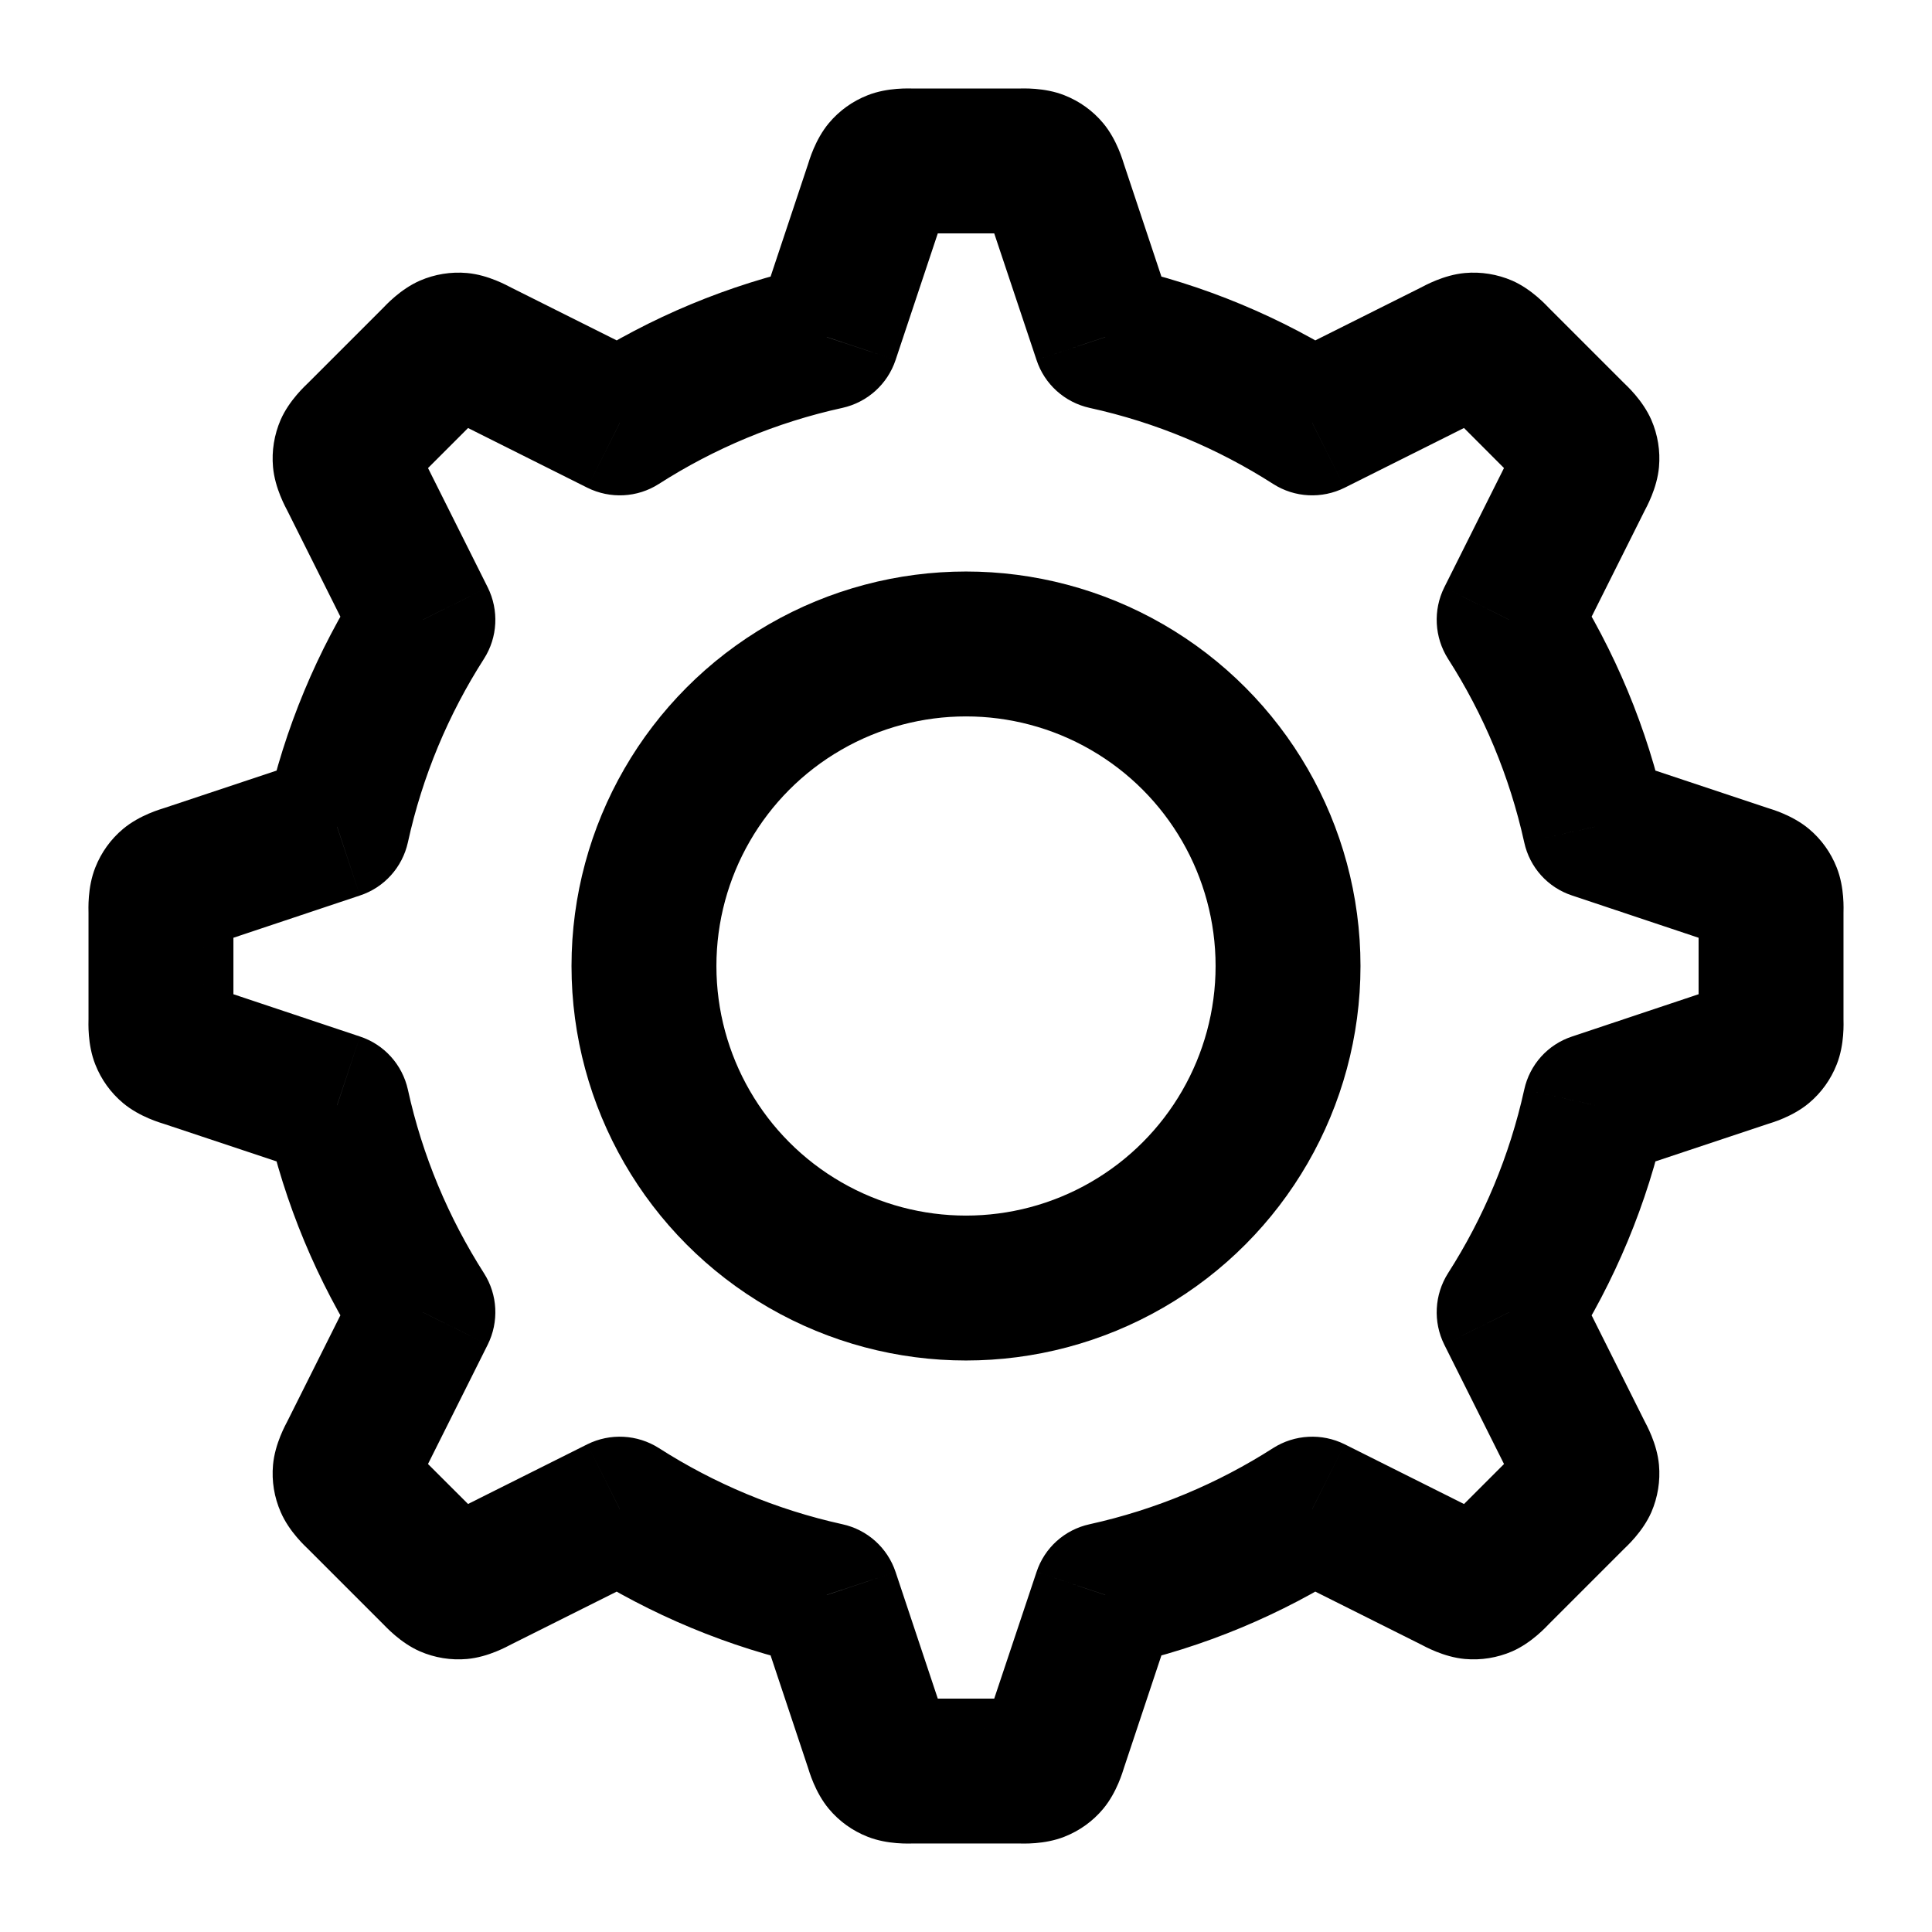
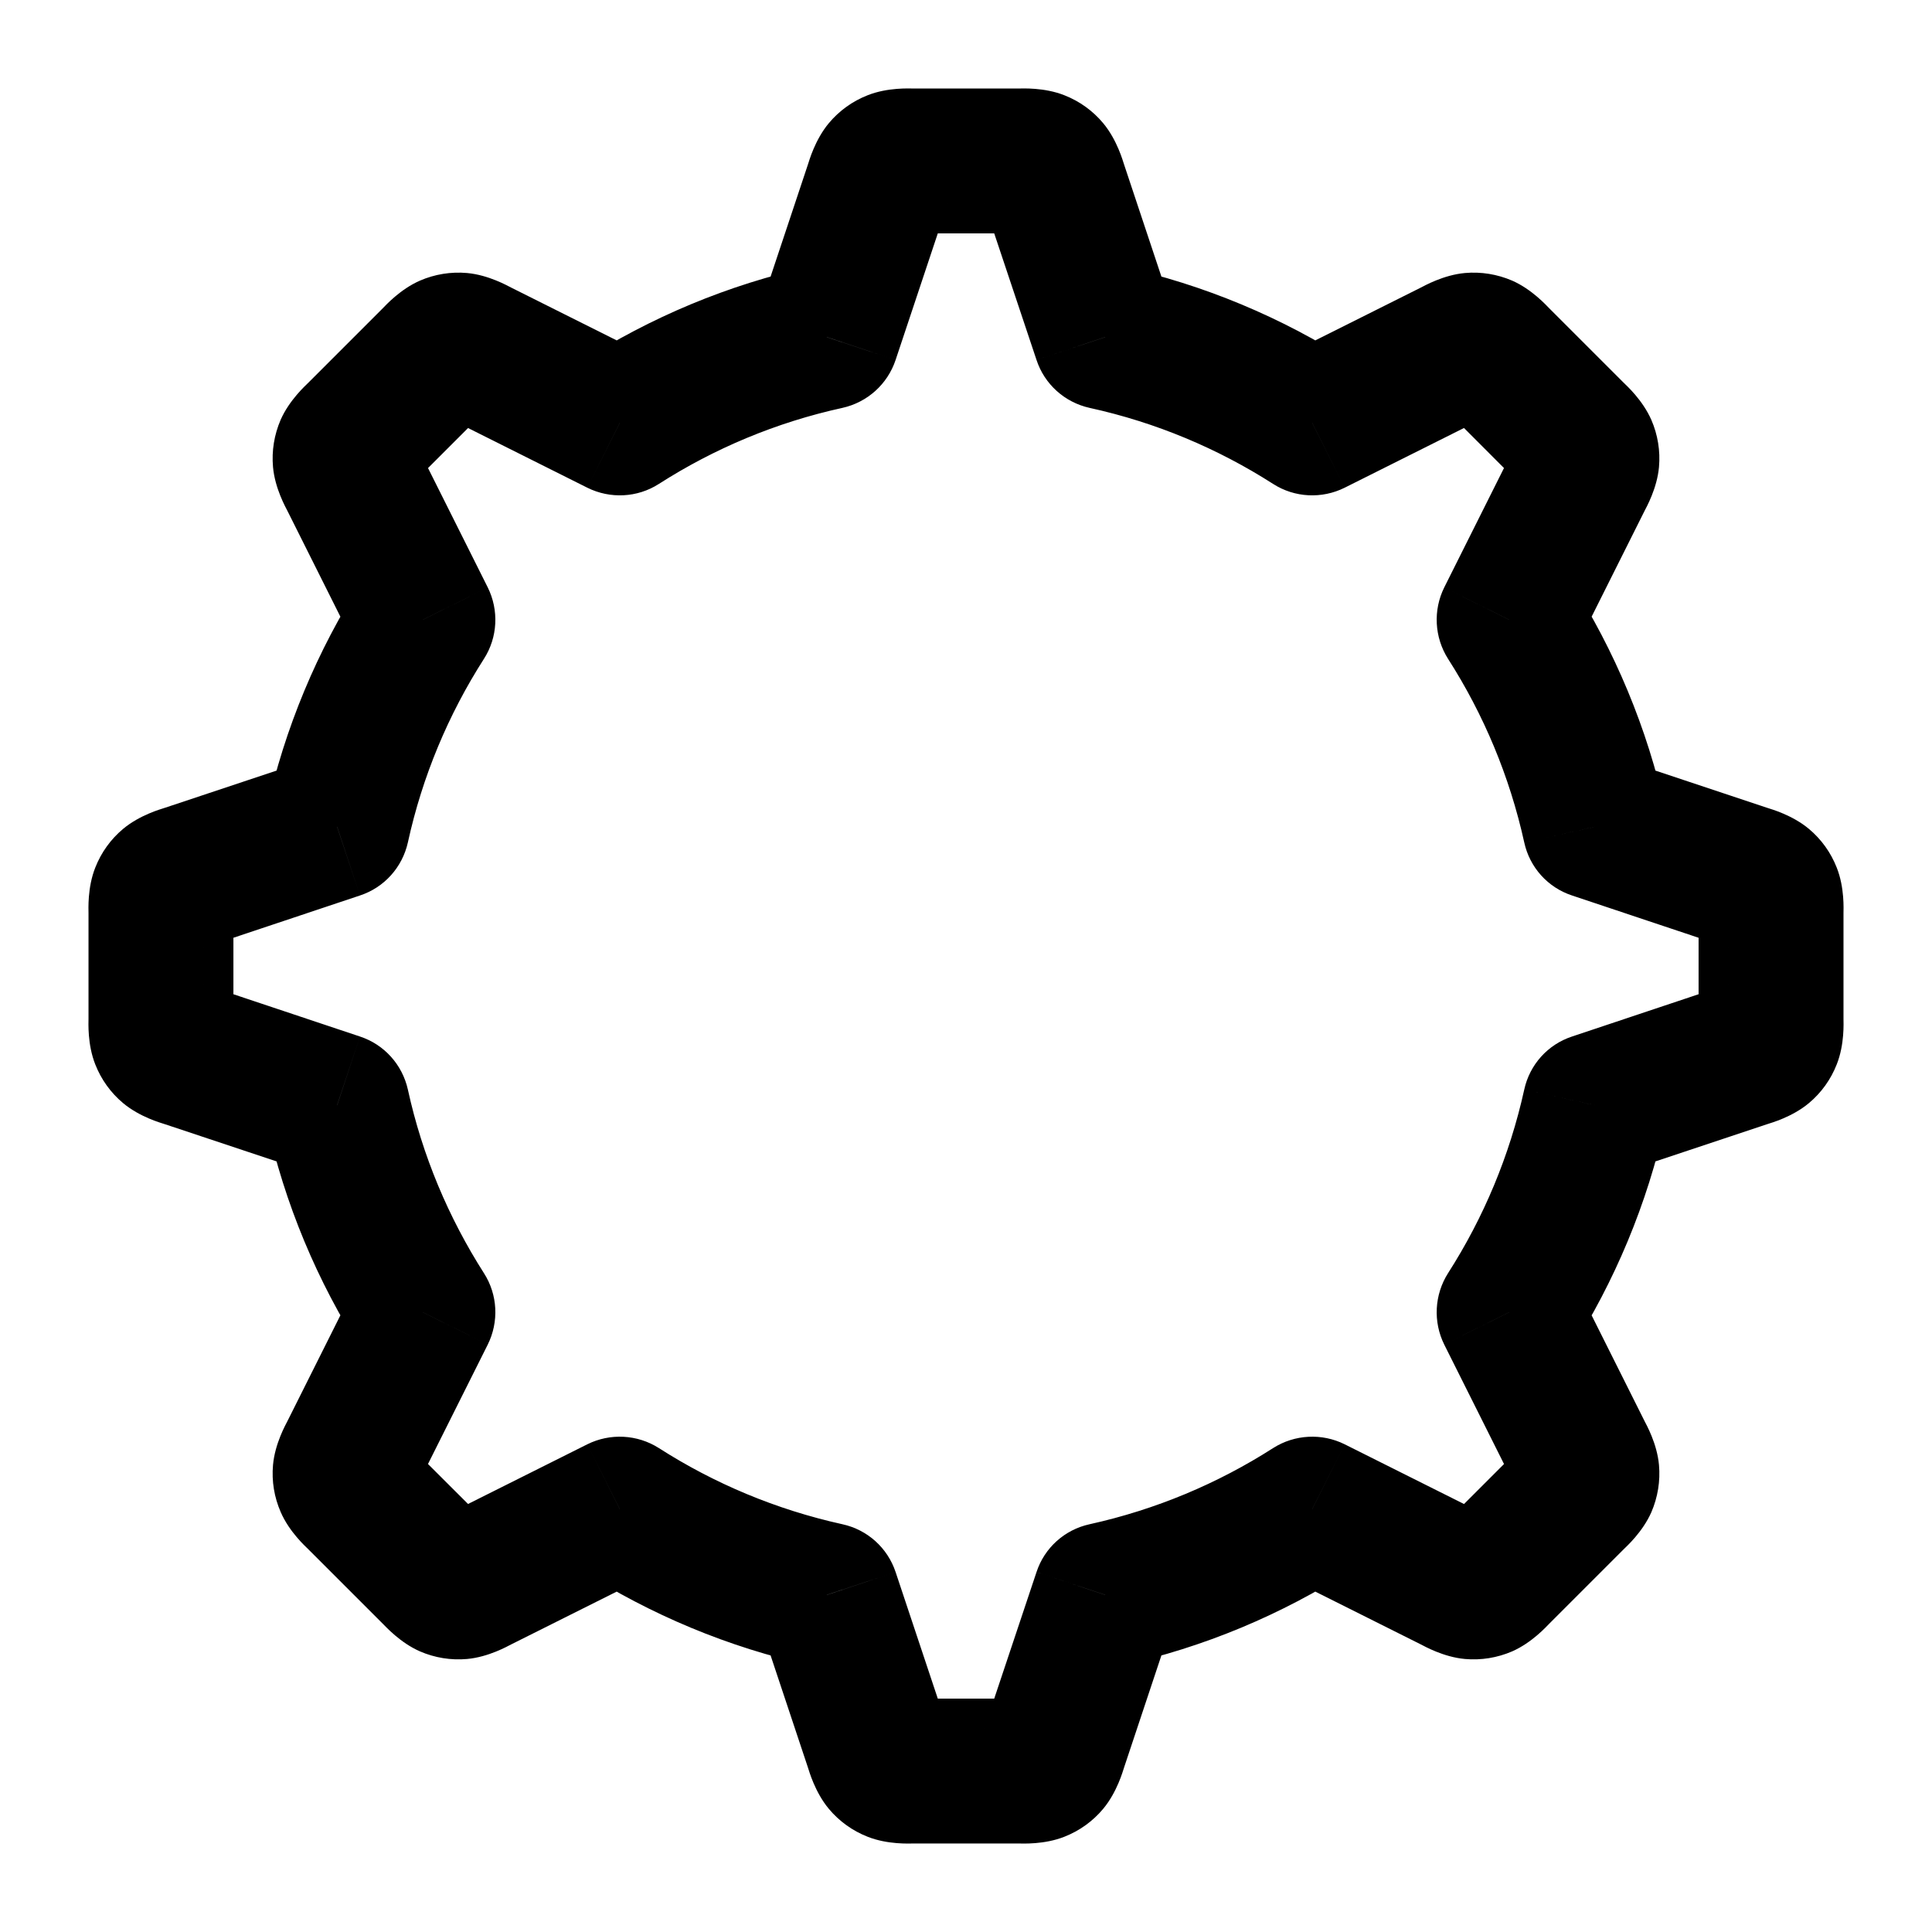
<svg xmlns="http://www.w3.org/2000/svg" width="16" height="16" viewBox="0 0 16 16" fill="none">
  <g id="Group 34328">
-     <path id="Union" d="M7.26 1.552L7.822 1.764C7.825 1.756 7.827 1.749 7.83 1.742L7.26 1.552ZM7.26 1.552L6.699 1.341C6.696 1.348 6.694 1.355 6.691 1.362L7.26 1.552ZM7.324 1.405L6.864 1.02L6.864 1.02L7.324 1.405ZM7.404 1.347L7.624 1.906L7.624 1.906L7.404 1.347ZM8.596 1.347L8.815 0.789L8.815 0.789L8.596 1.347ZM8.676 1.405L9.136 1.02V1.02L8.676 1.405ZM8.74 1.552L8.17 1.742L8.17 1.742L8.74 1.552ZM9.153 2.792L8.584 2.981C8.65 3.182 8.817 3.332 9.024 3.378L9.153 2.792ZM10.867 3.502L10.544 4.008C10.722 4.122 10.947 4.133 11.136 4.039L10.867 3.502ZM12.036 2.918L11.768 2.381L11.768 2.381L12.036 2.918ZM12.185 2.859L12.132 2.261V2.261L12.185 2.859ZM12.283 2.875L12.523 2.324L12.523 2.324L12.283 2.875ZM12.406 2.978L11.982 3.402C11.996 3.417 12.011 3.43 12.027 3.443L12.406 2.978ZM12.406 2.978L12.83 2.553C12.816 2.539 12.8 2.525 12.784 2.512L12.406 2.978ZM13.126 3.717L12.575 3.957L12.575 3.957L13.126 3.717ZM13.141 3.815L13.739 3.868L13.739 3.868L13.141 3.815ZM13.082 3.964L12.546 3.695V3.695L13.082 3.964ZM12.498 5.133L11.961 4.864C11.867 5.053 11.879 5.278 11.992 5.456L12.498 5.133ZM13.209 6.847L12.623 6.976C12.668 7.183 12.818 7.35 13.019 7.416L13.209 6.847ZM14.448 7.26L14.638 6.691L14.638 6.691L14.448 7.26ZM14.595 7.324L14.98 6.864L14.98 6.864L14.595 7.324ZM14.653 7.404L14.095 7.624L14.095 7.624L14.653 7.404ZM14.653 8.596L14.095 8.376L14.095 8.376L14.653 8.596ZM14.595 8.676L14.98 9.136L14.98 9.136L14.595 8.676ZM14.448 8.74L14.258 8.17L14.258 8.17L14.448 8.74ZM13.209 9.153L13.019 8.584C12.818 8.65 12.668 8.817 12.623 9.024L13.209 9.153ZM12.498 10.867L11.992 10.544C11.879 10.722 11.867 10.947 11.961 11.136L12.498 10.867ZM13.082 12.036L12.546 12.305L13.082 12.036ZM13.141 12.185L13.739 12.132V12.132L13.141 12.185ZM13.126 12.283L13.676 12.523L13.676 12.523L13.126 12.283ZM12.283 13.126L12.523 13.676H12.523L12.283 13.126ZM12.185 13.141L12.239 12.544L12.239 12.544L12.185 13.141ZM12.036 13.082L11.768 13.619V13.619L12.036 13.082ZM10.867 12.498L11.136 11.961C10.947 11.867 10.722 11.879 10.544 11.992L10.867 12.498ZM9.153 13.208L9.024 12.623C8.817 12.668 8.65 12.818 8.584 13.019L9.153 13.208ZM8.74 14.448L8.17 14.258L8.17 14.258L8.74 14.448ZM8.676 14.595L9.136 14.98L9.136 14.98L8.676 14.595ZM8.596 14.653L8.376 14.094L8.376 14.094L8.596 14.653ZM7.404 14.653L7.624 14.094L7.624 14.094L7.404 14.653ZM7.324 14.595L6.864 14.98L6.864 14.98L7.324 14.595ZM7.26 14.448L6.691 14.638V14.638L7.26 14.448ZM6.847 13.208L7.417 13.019C7.35 12.818 7.183 12.668 6.976 12.623L6.847 13.208ZM5.133 12.498L5.456 11.992C5.278 11.879 5.053 11.867 4.864 11.961L5.133 12.498ZM3.964 13.082L4.197 13.635C4.209 13.63 4.22 13.625 4.232 13.619L3.964 13.082ZM3.964 13.082L3.731 12.529C3.719 12.534 3.707 12.54 3.695 12.546L3.964 13.082ZM3.815 13.141L3.868 13.739H3.868L3.815 13.141ZM3.717 13.126L3.957 12.575L3.957 12.575L3.717 13.126ZM3.594 13.022L3.17 13.447H3.17L3.594 13.022ZM2.978 12.406L3.402 11.982L2.978 12.406ZM2.875 12.283L3.425 12.043L3.425 12.043L2.875 12.283ZM2.859 12.185L3.456 12.239L3.456 12.239L2.859 12.185ZM2.918 12.036L3.454 12.305L3.454 12.305L2.918 12.036ZM3.502 10.867L4.039 11.136C4.133 10.947 4.122 10.722 4.008 10.544L3.502 10.867ZM2.792 9.153L3.378 9.024C3.332 8.817 3.182 8.65 2.981 8.584L2.792 9.153ZM1.552 8.74L1.345 9.303C1.351 9.305 1.357 9.307 1.362 9.309L1.552 8.74ZM1.552 8.74L1.759 8.176C1.754 8.174 1.748 8.172 1.742 8.17L1.552 8.74ZM1.405 8.676L1.02 9.136L1.02 9.136L1.405 8.676ZM1.347 8.596L0.789 8.815L0.789 8.815L1.347 8.596ZM1.333 8.436H1.933H1.333ZM1.333 7.564H1.933H1.333ZM1.347 7.404L0.789 7.185L0.789 7.185L1.347 7.404ZM1.405 7.324L1.02 6.864L1.02 6.864L1.405 7.324ZM1.552 7.26L1.742 7.83C1.748 7.827 1.755 7.825 1.761 7.823L1.552 7.26ZM1.552 7.26L1.362 6.691C1.356 6.693 1.349 6.696 1.343 6.698L1.552 7.26ZM2.792 6.847L2.981 7.416C3.182 7.35 3.332 7.183 3.378 6.976L2.792 6.847ZM3.502 5.133L4.008 5.456C4.122 5.278 4.133 5.053 4.039 4.864L3.502 5.133ZM2.859 3.815L3.456 3.761V3.761L2.859 3.815ZM2.875 3.717L2.324 3.477L2.324 3.477L2.875 3.717ZM2.978 3.594L2.553 3.17L2.553 3.17L2.978 3.594ZM3.594 2.978L4.019 3.402V3.402L3.594 2.978ZM3.717 2.875L3.478 2.324L3.478 2.324L3.717 2.875ZM3.815 2.859L3.761 3.456L3.761 3.456L3.815 2.859ZM3.964 2.918L3.695 3.454L3.695 3.454L3.964 2.918ZM5.133 3.502L4.864 4.039C5.053 4.133 5.278 4.122 5.456 4.008L5.133 3.502ZM6.847 2.792L6.976 3.378C7.183 3.332 7.35 3.182 7.417 2.981L6.847 2.792ZM6.699 1.341L6.699 1.341L7.822 1.764L7.822 1.764L6.699 1.341ZM6.864 1.02C6.749 1.158 6.701 1.332 6.691 1.362L7.83 1.742C7.837 1.721 7.841 1.708 7.845 1.697C7.848 1.687 7.849 1.685 7.848 1.688C7.845 1.696 7.826 1.74 7.784 1.79L6.864 1.02ZM7.185 0.789C7.06 0.838 6.95 0.917 6.864 1.02L7.784 1.79C7.741 1.841 7.686 1.881 7.624 1.906L7.185 0.789ZM7.564 0.733C7.532 0.733 7.351 0.723 7.185 0.789L7.624 1.906C7.563 1.93 7.515 1.933 7.508 1.934C7.504 1.934 7.506 1.934 7.517 1.934C7.528 1.933 7.542 1.933 7.564 1.933V0.733ZM8.436 0.733H7.564V1.933H8.436V0.733ZM8.815 0.789C8.649 0.723 8.468 0.733 8.436 0.733V1.933C8.458 1.933 8.472 1.933 8.483 1.934C8.494 1.934 8.496 1.934 8.492 1.934C8.485 1.933 8.437 1.93 8.376 1.906L8.815 0.789ZM9.136 1.02C9.05 0.917 8.94 0.838 8.815 0.789L8.376 1.906C8.314 1.881 8.259 1.841 8.216 1.79L9.136 1.02ZM9.309 1.362C9.299 1.332 9.251 1.158 9.136 1.02L8.216 1.79C8.174 1.74 8.155 1.696 8.152 1.688C8.151 1.685 8.152 1.687 8.155 1.697C8.159 1.708 8.164 1.721 8.17 1.742L9.309 1.362ZM9.722 2.602L9.309 1.362L8.17 1.742L8.584 2.981L9.722 2.602ZM11.19 2.997C10.615 2.629 9.971 2.357 9.282 2.206L9.024 3.378C9.572 3.498 10.085 3.714 10.544 4.008L11.19 2.997ZM11.768 2.381L10.599 2.966L11.136 4.039L12.305 3.454L11.768 2.381ZM12.132 2.261C11.954 2.277 11.796 2.367 11.768 2.381L12.305 3.454C12.324 3.445 12.337 3.438 12.347 3.434C12.357 3.429 12.358 3.428 12.355 3.429C12.348 3.432 12.304 3.451 12.239 3.456L12.132 2.261ZM12.523 2.324C12.4 2.271 12.265 2.249 12.132 2.261L12.239 3.456C12.172 3.462 12.105 3.451 12.043 3.425L12.523 2.324ZM12.83 2.553C12.808 2.531 12.687 2.396 12.523 2.324L12.043 3.425C11.984 3.399 11.947 3.367 11.941 3.362C11.939 3.36 11.94 3.361 11.948 3.369C11.956 3.377 11.966 3.386 11.982 3.402L12.83 2.553ZM12.784 2.512L12.784 2.512L12.027 3.443L12.027 3.443L12.784 2.512ZM13.447 3.17L12.83 2.553L11.982 3.402L12.598 4.019L13.447 3.17ZM13.676 3.478C13.604 3.313 13.469 3.192 13.447 3.17L12.598 4.019C12.614 4.034 12.623 4.044 12.631 4.052C12.639 4.06 12.64 4.061 12.638 4.059C12.633 4.053 12.601 4.017 12.575 3.957L13.676 3.478ZM13.739 3.868C13.751 3.735 13.729 3.6 13.676 3.478L12.575 3.957C12.549 3.895 12.538 3.828 12.544 3.761L13.739 3.868ZM13.619 4.232C13.633 4.204 13.723 4.046 13.739 3.868L12.544 3.761C12.55 3.696 12.568 3.652 12.571 3.645C12.572 3.642 12.571 3.643 12.566 3.653C12.562 3.663 12.556 3.676 12.546 3.695L13.619 4.232ZM13.034 5.401L13.619 4.232L12.546 3.695L11.961 4.864L13.034 5.401ZM13.794 6.718C13.643 6.029 13.371 5.385 13.004 4.81L11.992 5.456C12.286 5.915 12.502 6.428 12.623 6.976L13.794 6.718ZM14.638 6.691L13.398 6.278L13.019 7.416L14.258 7.83L14.638 6.691ZM14.98 6.864C14.842 6.749 14.668 6.701 14.638 6.691L14.258 7.83C14.279 7.837 14.292 7.841 14.303 7.845C14.313 7.848 14.315 7.849 14.312 7.848C14.305 7.845 14.26 7.826 14.21 7.784L14.98 6.864ZM15.211 7.185C15.162 7.06 15.083 6.95 14.98 6.864L14.21 7.784C14.159 7.741 14.119 7.686 14.095 7.624L15.211 7.185ZM15.267 7.564C15.267 7.532 15.277 7.351 15.211 7.185L14.095 7.624C14.07 7.563 14.067 7.515 14.066 7.508C14.066 7.504 14.066 7.506 14.066 7.517C14.067 7.528 14.067 7.542 14.067 7.564H15.267ZM15.267 8.436V7.564H14.067V8.436H15.267ZM15.211 8.815C15.277 8.649 15.267 8.468 15.267 8.436H14.067C14.067 8.458 14.067 8.472 14.066 8.483C14.066 8.494 14.066 8.496 14.066 8.492C14.067 8.485 14.07 8.437 14.095 8.376L15.211 8.815ZM14.98 9.136C15.083 9.05 15.162 8.94 15.211 8.815L14.095 8.376C14.119 8.314 14.159 8.259 14.21 8.216L14.98 9.136ZM14.638 9.309C14.668 9.299 14.842 9.251 14.98 9.136L14.21 8.216C14.26 8.174 14.304 8.155 14.312 8.152C14.315 8.151 14.313 8.152 14.303 8.155C14.292 8.159 14.279 8.163 14.258 8.17L14.638 9.309ZM13.398 9.722L14.638 9.309L14.258 8.17L13.019 8.584L13.398 9.722ZM13.004 11.19C13.371 10.615 13.643 9.971 13.794 9.282L12.623 9.024C12.502 9.572 12.286 10.085 11.992 10.544L13.004 11.19ZM13.619 11.768L13.034 10.599L11.961 11.136L12.546 12.305L13.619 11.768ZM13.739 12.132C13.723 11.954 13.633 11.796 13.619 11.768L12.546 12.305C12.556 12.324 12.562 12.337 12.567 12.347C12.571 12.357 12.572 12.358 12.571 12.355C12.568 12.348 12.55 12.304 12.544 12.239L13.739 12.132ZM13.676 12.523C13.729 12.4 13.751 12.265 13.739 12.132L12.544 12.239C12.538 12.172 12.549 12.105 12.575 12.043L13.676 12.523ZM13.447 12.83C13.469 12.808 13.604 12.687 13.676 12.523L12.575 12.043C12.602 11.983 12.633 11.947 12.638 11.941C12.64 11.939 12.639 11.94 12.631 11.948C12.623 11.956 12.614 11.966 12.598 11.982L13.447 12.83ZM12.83 13.447L13.447 12.83L12.598 11.982L11.982 12.598L12.83 13.447ZM12.523 13.676C12.687 13.604 12.808 13.469 12.83 13.447L11.982 12.598C11.966 12.614 11.956 12.623 11.948 12.631C11.94 12.639 11.939 12.64 11.941 12.638C11.947 12.633 11.984 12.601 12.043 12.575L12.523 13.676ZM12.132 13.739C12.266 13.751 12.4 13.729 12.523 13.676L12.043 12.575C12.105 12.549 12.172 12.538 12.239 12.544L12.132 13.739ZM11.768 13.619C11.796 13.633 11.954 13.723 12.132 13.739L12.239 12.544C12.304 12.55 12.348 12.568 12.355 12.571C12.358 12.572 12.357 12.571 12.347 12.566C12.337 12.562 12.324 12.556 12.305 12.546L11.768 13.619ZM10.599 13.034L11.768 13.619L12.305 12.546L11.136 11.961L10.599 13.034ZM9.282 13.794C9.971 13.643 10.615 13.371 11.19 13.003L10.544 11.992C10.085 12.286 9.572 12.502 9.024 12.623L9.282 13.794ZM9.309 14.638L9.722 13.398L8.584 13.019L8.17 14.258L9.309 14.638ZM9.136 14.98C9.251 14.842 9.299 14.668 9.309 14.638L8.17 14.258C8.164 14.279 8.159 14.292 8.155 14.303C8.152 14.313 8.151 14.315 8.152 14.312C8.155 14.304 8.174 14.26 8.216 14.21L9.136 14.98ZM8.815 15.211C8.94 15.162 9.05 15.083 9.136 14.98L8.216 14.21C8.259 14.159 8.314 14.119 8.376 14.094L8.815 15.211ZM8.436 15.267C8.468 15.267 8.649 15.277 8.815 15.211L8.376 14.094C8.437 14.07 8.485 14.067 8.492 14.066C8.496 14.066 8.494 14.066 8.483 14.066C8.472 14.067 8.458 14.067 8.436 14.067V15.267ZM7.564 15.267H8.436V14.067H7.564V15.267ZM7.185 15.211C7.351 15.277 7.532 15.267 7.564 15.267V14.067C7.542 14.067 7.528 14.067 7.517 14.066C7.506 14.066 7.504 14.066 7.508 14.066C7.515 14.067 7.563 14.07 7.624 14.094L7.185 15.211ZM6.864 14.98C6.95 15.083 7.06 15.162 7.185 15.211L7.624 14.094C7.686 14.119 7.741 14.159 7.784 14.21L6.864 14.98ZM6.691 14.638C6.701 14.668 6.749 14.842 6.864 14.98L7.784 14.21C7.826 14.26 7.845 14.304 7.848 14.312C7.849 14.315 7.848 14.313 7.845 14.303C7.841 14.292 7.837 14.279 7.83 14.258L6.691 14.638ZM6.278 13.398L6.691 14.638L7.83 14.258L7.417 13.019L6.278 13.398ZM4.81 13.004C5.386 13.371 6.029 13.643 6.718 13.794L6.976 12.623C6.428 12.502 5.915 12.286 5.456 11.992L4.81 13.004ZM4.232 13.619L5.401 13.034L4.864 11.961L3.695 12.546L4.232 13.619ZM4.197 13.635L4.197 13.635L3.731 12.529L3.731 12.529L4.197 13.635ZM3.868 13.739C4.046 13.723 4.204 13.633 4.232 13.619L3.695 12.546C3.676 12.556 3.663 12.562 3.653 12.567C3.643 12.571 3.642 12.572 3.645 12.571C3.652 12.568 3.696 12.55 3.761 12.544L3.868 13.739ZM3.478 13.676C3.6 13.729 3.735 13.751 3.868 13.739L3.761 12.544C3.828 12.538 3.895 12.549 3.957 12.575L3.478 13.676ZM3.17 13.447C3.193 13.469 3.313 13.604 3.478 13.676L3.957 12.575C4.017 12.601 4.053 12.633 4.059 12.638C4.061 12.64 4.06 12.639 4.052 12.631C4.044 12.623 4.034 12.614 4.019 12.598L3.17 13.447ZM2.553 12.83L3.17 13.447L4.019 12.598L3.402 11.982L2.553 12.83ZM2.325 12.523C2.396 12.687 2.531 12.808 2.553 12.83L3.402 11.982C3.387 11.966 3.377 11.956 3.369 11.948C3.361 11.94 3.36 11.939 3.362 11.941C3.367 11.947 3.399 11.984 3.425 12.043L2.325 12.523ZM2.261 12.132C2.249 12.266 2.271 12.4 2.325 12.523L3.425 12.043C3.451 12.105 3.462 12.172 3.456 12.239L2.261 12.132ZM2.381 11.768C2.367 11.796 2.277 11.954 2.261 12.132L3.456 12.239C3.451 12.304 3.432 12.348 3.429 12.355C3.428 12.358 3.429 12.357 3.434 12.347C3.438 12.337 3.445 12.324 3.454 12.305L2.381 11.768ZM2.966 10.599L2.381 11.768L3.454 12.305L4.039 11.136L2.966 10.599ZM2.206 9.282C2.357 9.971 2.629 10.615 2.997 11.19L4.008 10.544C3.715 10.085 3.498 9.572 3.378 9.024L2.206 9.282ZM1.362 9.309L2.602 9.722L2.981 8.584L1.742 8.17L1.362 9.309ZM1.345 9.303L1.345 9.303L1.759 8.177L1.759 8.176L1.345 9.303ZM1.02 9.136C1.158 9.251 1.332 9.299 1.362 9.309L1.742 8.17C1.721 8.163 1.708 8.159 1.697 8.155C1.687 8.152 1.685 8.151 1.688 8.152C1.696 8.155 1.74 8.174 1.79 8.216L1.02 9.136ZM0.789 8.815C0.838 8.94 0.917 9.05 1.02 9.136L1.79 8.216C1.841 8.259 1.881 8.314 1.906 8.376L0.789 8.815ZM0.733 8.436C0.733 8.468 0.723 8.649 0.789 8.815L1.906 8.376C1.93 8.437 1.933 8.485 1.934 8.492C1.934 8.496 1.934 8.494 1.934 8.483C1.933 8.472 1.933 8.458 1.933 8.436H0.733ZM0.733 7.564L0.733 8.436H1.933L1.933 7.564H0.733ZM0.789 7.185C0.723 7.351 0.733 7.532 0.733 7.564H1.933C1.933 7.542 1.933 7.528 1.934 7.517C1.934 7.506 1.934 7.504 1.934 7.508C1.933 7.515 1.93 7.563 1.906 7.624L0.789 7.185ZM1.02 6.864C0.917 6.95 0.838 7.06 0.789 7.185L1.906 7.624C1.881 7.686 1.841 7.741 1.79 7.784L1.02 6.864ZM1.362 6.691C1.332 6.701 1.158 6.749 1.02 6.864L1.79 7.784C1.74 7.826 1.696 7.845 1.688 7.848C1.685 7.849 1.687 7.848 1.697 7.845C1.708 7.841 1.721 7.837 1.742 7.83L1.362 6.691ZM1.343 6.698L1.343 6.698L1.761 7.823L1.761 7.823L1.343 6.698ZM2.602 6.278L1.362 6.691L1.742 7.83L2.981 7.416L2.602 6.278ZM2.997 4.81C2.629 5.385 2.357 6.029 2.206 6.718L3.378 6.976C3.498 6.428 3.714 5.915 4.008 5.456L2.997 4.81ZM4.039 4.864L3.454 3.695L2.381 4.232L2.966 5.401L4.039 4.864ZM3.454 3.695C3.445 3.676 3.438 3.663 3.434 3.653C3.429 3.643 3.428 3.642 3.429 3.645C3.432 3.652 3.451 3.696 3.456 3.761L2.261 3.868C2.277 4.046 2.367 4.204 2.381 4.232L3.454 3.695ZM3.456 3.761C3.462 3.828 3.451 3.895 3.425 3.957L2.324 3.477C2.271 3.6 2.249 3.734 2.261 3.868L3.456 3.761ZM3.425 3.957C3.399 4.016 3.367 4.053 3.362 4.059C3.36 4.061 3.361 4.06 3.369 4.052C3.377 4.044 3.386 4.034 3.402 4.019L2.553 3.17C2.531 3.192 2.396 3.313 2.324 3.477L3.425 3.957ZM3.402 4.019L4.019 3.402L3.17 2.553L2.553 3.17L3.402 4.019ZM4.019 3.402C4.034 3.386 4.044 3.377 4.052 3.369C4.06 3.361 4.061 3.36 4.059 3.362C4.053 3.367 4.017 3.399 3.957 3.425L3.478 2.324C3.313 2.396 3.192 2.531 3.17 2.553L4.019 3.402ZM3.957 3.425C3.895 3.451 3.828 3.462 3.761 3.456L3.868 2.261C3.735 2.249 3.6 2.271 3.478 2.324L3.957 3.425ZM3.761 3.456C3.696 3.45 3.652 3.432 3.645 3.429C3.642 3.428 3.643 3.429 3.653 3.433C3.663 3.438 3.676 3.445 3.695 3.454L4.232 2.381C4.204 2.367 4.046 2.277 3.868 2.261L3.761 3.456ZM3.695 3.454L4.864 4.039L5.401 2.966L4.232 2.381L3.695 3.454ZM6.718 2.206C6.029 2.357 5.385 2.629 4.81 2.997L5.456 4.008C5.915 3.714 6.428 3.498 6.976 3.378L6.718 2.206ZM6.691 1.362L6.278 2.602L7.417 2.981L7.83 1.742L6.691 1.362Z" fill="black" />
-     <circle id="Ellipse 347" cx="8" cy="8" r="2.667" stroke="black" stroke-width="1.2" stroke-linejoin="round" />
+     <path id="Union" d="M7.26 1.552L7.822 1.764C7.825 1.756 7.827 1.749 7.83 1.742L7.26 1.552ZM7.26 1.552L6.699 1.341C6.696 1.348 6.694 1.355 6.691 1.362L7.26 1.552ZM7.324 1.405L6.864 1.02L6.864 1.02L7.324 1.405ZM7.404 1.347L7.624 1.906L7.624 1.906L7.404 1.347ZM8.596 1.347L8.815 0.789L8.815 0.789L8.596 1.347ZM8.676 1.405L9.136 1.02V1.02L8.676 1.405ZM8.74 1.552L8.17 1.742L8.17 1.742L8.74 1.552ZM9.153 2.792L8.584 2.981C8.65 3.182 8.817 3.332 9.024 3.378L9.153 2.792ZM10.867 3.502L10.544 4.008C10.722 4.122 10.947 4.133 11.136 4.039L10.867 3.502ZM12.036 2.918L11.768 2.381L11.768 2.381L12.036 2.918ZM12.185 2.859L12.132 2.261V2.261L12.185 2.859ZM12.283 2.875L12.523 2.324L12.523 2.324L12.283 2.875ZM12.406 2.978L11.982 3.402C11.996 3.417 12.011 3.43 12.027 3.443L12.406 2.978ZM12.406 2.978L12.83 2.553C12.816 2.539 12.8 2.525 12.784 2.512L12.406 2.978ZM13.126 3.717L12.575 3.957L12.575 3.957L13.126 3.717ZM13.141 3.815L13.739 3.868L13.739 3.868L13.141 3.815ZM13.082 3.964L12.546 3.695V3.695L13.082 3.964ZM12.498 5.133L11.961 4.864C11.867 5.053 11.879 5.278 11.992 5.456L12.498 5.133ZM13.209 6.847L12.623 6.976C12.668 7.183 12.818 7.35 13.019 7.416L13.209 6.847ZM14.448 7.26L14.638 6.691L14.638 6.691L14.448 7.26ZM14.595 7.324L14.98 6.864L14.98 6.864L14.595 7.324ZM14.653 7.404L14.095 7.624L14.095 7.624L14.653 7.404ZM14.653 8.596L14.095 8.376L14.095 8.376L14.653 8.596ZM14.595 8.676L14.98 9.136L14.98 9.136L14.595 8.676M14.448 8.74L14.258 8.17L14.258 8.17L14.448 8.74ZM13.209 9.153L13.019 8.584C12.818 8.65 12.668 8.817 12.623 9.024L13.209 9.153ZM12.498 10.867L11.992 10.544C11.879 10.722 11.867 10.947 11.961 11.136L12.498 10.867ZM13.082 12.036L12.546 12.305L13.082 12.036ZM13.141 12.185L13.739 12.132V12.132L13.141 12.185ZM13.126 12.283L13.676 12.523L13.676 12.523L13.126 12.283ZM12.283 13.126L12.523 13.676H12.523L12.283 13.126ZM12.185 13.141L12.239 12.544L12.239 12.544L12.185 13.141ZM12.036 13.082L11.768 13.619V13.619L12.036 13.082ZM10.867 12.498L11.136 11.961C10.947 11.867 10.722 11.879 10.544 11.992L10.867 12.498ZM9.153 13.208L9.024 12.623C8.817 12.668 8.65 12.818 8.584 13.019L9.153 13.208ZM8.74 14.448L8.17 14.258L8.17 14.258L8.74 14.448ZM8.676 14.595L9.136 14.98L9.136 14.98L8.676 14.595ZM8.596 14.653L8.376 14.094L8.376 14.094L8.596 14.653ZM7.404 14.653L7.624 14.094L7.624 14.094L7.404 14.653ZM7.324 14.595L6.864 14.98L6.864 14.98L7.324 14.595ZM7.26 14.448L6.691 14.638V14.638L7.26 14.448ZM6.847 13.208L7.417 13.019C7.35 12.818 7.183 12.668 6.976 12.623L6.847 13.208ZM5.133 12.498L5.456 11.992C5.278 11.879 5.053 11.867 4.864 11.961L5.133 12.498ZM3.964 13.082L4.197 13.635C4.209 13.63 4.22 13.625 4.232 13.619L3.964 13.082ZM3.964 13.082L3.731 12.529C3.719 12.534 3.707 12.54 3.695 12.546L3.964 13.082ZM3.815 13.141L3.868 13.739H3.868L3.815 13.141ZM3.717 13.126L3.957 12.575L3.957 12.575L3.717 13.126ZM3.594 13.022L3.17 13.447H3.17L3.594 13.022ZM2.978 12.406L3.402 11.982L2.978 12.406ZM2.875 12.283L3.425 12.043L3.425 12.043L2.875 12.283ZM2.859 12.185L3.456 12.239L3.456 12.239L2.859 12.185ZM2.918 12.036L3.454 12.305L3.454 12.305L2.918 12.036ZM3.502 10.867L4.039 11.136C4.133 10.947 4.122 10.722 4.008 10.544L3.502 10.867ZM2.792 9.153L3.378 9.024C3.332 8.817 3.182 8.65 2.981 8.584L2.792 9.153ZM1.552 8.74L1.345 9.303C1.351 9.305 1.357 9.307 1.362 9.309L1.552 8.74ZM1.552 8.74L1.759 8.176C1.754 8.174 1.748 8.172 1.742 8.17L1.552 8.74ZM1.405 8.676L1.02 9.136L1.02 9.136L1.405 8.676ZM1.347 8.596L0.789 8.815L0.789 8.815L1.347 8.596ZM1.333 8.436H1.933H1.333ZM1.333 7.564H1.933H1.333ZM1.347 7.404L0.789 7.185L0.789 7.185L1.347 7.404ZM1.405 7.324L1.02 6.864L1.02 6.864L1.405 7.324ZM1.552 7.26L1.742 7.83C1.748 7.827 1.755 7.825 1.761 7.823L1.552 7.26ZM1.552 7.26L1.362 6.691C1.356 6.693 1.349 6.696 1.343 6.698L1.552 7.26ZM2.792 6.847L2.981 7.416C3.182 7.35 3.332 7.183 3.378 6.976L2.792 6.847ZM3.502 5.133L4.008 5.456C4.122 5.278 4.133 5.053 4.039 4.864L3.502 5.133ZM2.859 3.815L3.456 3.761V3.761L2.859 3.815ZM2.875 3.717L2.324 3.477L2.324 3.477L2.875 3.717ZM2.978 3.594L2.553 3.17L2.553 3.17L2.978 3.594ZM3.594 2.978L4.019 3.402V3.402L3.594 2.978ZM3.717 2.875L3.478 2.324L3.478 2.324L3.717 2.875ZM3.815 2.859L3.761 3.456L3.761 3.456L3.815 2.859ZM3.964 2.918L3.695 3.454L3.695 3.454L3.964 2.918ZM5.133 3.502L4.864 4.039C5.053 4.133 5.278 4.122 5.456 4.008L5.133 3.502ZM6.847 2.792L6.976 3.378C7.183 3.332 7.35 3.182 7.417 2.981L6.847 2.792ZM6.699 1.341L6.699 1.341L7.822 1.764L7.822 1.764L6.699 1.341ZM6.864 1.02C6.749 1.158 6.701 1.332 6.691 1.362L7.83 1.742C7.837 1.721 7.841 1.708 7.845 1.697C7.848 1.687 7.849 1.685 7.848 1.688C7.845 1.696 7.826 1.74 7.784 1.79L6.864 1.02ZM7.185 0.789C7.06 0.838 6.95 0.917 6.864 1.02L7.784 1.79C7.741 1.841 7.686 1.881 7.624 1.906L7.185 0.789ZM7.564 0.733C7.532 0.733 7.351 0.723 7.185 0.789L7.624 1.906C7.563 1.93 7.515 1.933 7.508 1.934C7.504 1.934 7.506 1.934 7.517 1.934C7.528 1.933 7.542 1.933 7.564 1.933V0.733ZM8.436 0.733H7.564V1.933H8.436V0.733ZM8.815 0.789C8.649 0.723 8.468 0.733 8.436 0.733V1.933C8.458 1.933 8.472 1.933 8.483 1.934C8.494 1.934 8.496 1.934 8.492 1.934C8.485 1.933 8.437 1.93 8.376 1.906L8.815 0.789ZM9.136 1.02C9.05 0.917 8.94 0.838 8.815 0.789L8.376 1.906C8.314 1.881 8.259 1.841 8.216 1.79L9.136 1.02ZM9.309 1.362C9.299 1.332 9.251 1.158 9.136 1.02L8.216 1.79C8.174 1.74 8.155 1.696 8.152 1.688C8.151 1.685 8.152 1.687 8.155 1.697C8.159 1.708 8.164 1.721 8.17 1.742L9.309 1.362ZM9.722 2.602L9.309 1.362L8.17 1.742L8.584 2.981L9.722 2.602ZM11.19 2.997C10.615 2.629 9.971 2.357 9.282 2.206L9.024 3.378C9.572 3.498 10.085 3.714 10.544 4.008L11.19 2.997ZM11.768 2.381L10.599 2.966L11.136 4.039L12.305 3.454L11.768 2.381ZM12.132 2.261C11.954 2.277 11.796 2.367 11.768 2.381L12.305 3.454C12.324 3.445 12.337 3.438 12.347 3.434C12.357 3.429 12.358 3.428 12.355 3.429C12.348 3.432 12.304 3.451 12.239 3.456L12.132 2.261ZM12.523 2.324C12.4 2.271 12.265 2.249 12.132 2.261L12.239 3.456C12.172 3.462 12.105 3.451 12.043 3.425L12.523 2.324ZM12.83 2.553C12.808 2.531 12.687 2.396 12.523 2.324L12.043 3.425C11.984 3.399 11.947 3.367 11.941 3.362C11.939 3.36 11.94 3.361 11.948 3.369C11.956 3.377 11.966 3.386 11.982 3.402L12.83 2.553ZM12.784 2.512L12.784 2.512L12.027 3.443L12.027 3.443L12.784 2.512ZM13.447 3.17L12.83 2.553L11.982 3.402L12.598 4.019L13.447 3.17ZM13.676 3.478C13.604 3.313 13.469 3.192 13.447 3.17L12.598 4.019C12.614 4.034 12.623 4.044 12.631 4.052C12.639 4.06 12.64 4.061 12.638 4.059C12.633 4.053 12.601 4.017 12.575 3.957L13.676 3.478ZM13.739 3.868C13.751 3.735 13.729 3.6 13.676 3.478L12.575 3.957C12.549 3.895 12.538 3.828 12.544 3.761L13.739 3.868ZM13.619 4.232C13.633 4.204 13.723 4.046 13.739 3.868L12.544 3.761C12.55 3.696 12.568 3.652 12.571 3.645C12.572 3.642 12.571 3.643 12.566 3.653C12.562 3.663 12.556 3.676 12.546 3.695L13.619 4.232ZM13.034 5.401L13.619 4.232L12.546 3.695L11.961 4.864L13.034 5.401ZM13.794 6.718C13.643 6.029 13.371 5.385 13.004 4.81L11.992 5.456C12.286 5.915 12.502 6.428 12.623 6.976L13.794 6.718ZM14.638 6.691L13.398 6.278L13.019 7.416L14.258 7.83L14.638 6.691ZM14.98 6.864C14.842 6.749 14.668 6.701 14.638 6.691L14.258 7.83C14.279 7.837 14.292 7.841 14.303 7.845C14.313 7.848 14.315 7.849 14.312 7.848C14.305 7.845 14.26 7.826 14.21 7.784L14.98 6.864ZM15.211 7.185C15.162 7.06 15.083 6.95 14.98 6.864L14.21 7.784C14.159 7.741 14.119 7.686 14.095 7.624L15.211 7.185ZM15.267 7.564C15.267 7.532 15.277 7.351 15.211 7.185L14.095 7.624C14.07 7.563 14.067 7.515 14.066 7.508C14.066 7.504 14.066 7.506 14.066 7.517C14.067 7.528 14.067 7.542 14.067 7.564H15.267ZM15.267 8.436V7.564H14.067V8.436H15.267ZM15.211 8.815C15.277 8.649 15.267 8.468 15.267 8.436H14.067C14.067 8.458 14.067 8.472 14.066 8.483C14.066 8.494 14.066 8.496 14.066 8.492C14.067 8.485 14.07 8.437 14.095 8.376L15.211 8.815ZM14.98 9.136C15.083 9.05 15.162 8.94 15.211 8.815L14.095 8.376C14.119 8.314 14.159 8.259 14.21 8.216L14.98 9.136ZM14.638 9.309C14.668 9.299 14.842 9.251 14.98 9.136L14.21 8.216C14.26 8.174 14.304 8.155 14.312 8.152C14.315 8.151 14.313 8.152 14.303 8.155C14.292 8.159 14.279 8.163 14.258 8.17L14.638 9.309ZM13.398 9.722L14.638 9.309L14.258 8.17L13.019 8.584L13.398 9.722ZM13.004 11.19C13.371 10.615 13.643 9.971 13.794 9.282L12.623 9.024C12.502 9.572 12.286 10.085 11.992 10.544L13.004 11.19ZM13.619 11.768L13.034 10.599L11.961 11.136L12.546 12.305L13.619 11.768ZM13.739 12.132C13.723 11.954 13.633 11.796 13.619 11.768L12.546 12.305C12.556 12.324 12.562 12.337 12.567 12.347C12.571 12.357 12.572 12.358 12.571 12.355C12.568 12.348 12.55 12.304 12.544 12.239L13.739 12.132ZM13.676 12.523C13.729 12.4 13.751 12.265 13.739 12.132L12.544 12.239C12.538 12.172 12.549 12.105 12.575 12.043L13.676 12.523ZM13.447 12.83C13.469 12.808 13.604 12.687 13.676 12.523L12.575 12.043C12.602 11.983 12.633 11.947 12.638 11.941C12.64 11.939 12.639 11.94 12.631 11.948C12.623 11.956 12.614 11.966 12.598 11.982L13.447 12.83ZM12.83 13.447L13.447 12.83L12.598 11.982L11.982 12.598L12.83 13.447ZM12.523 13.676C12.687 13.604 12.808 13.469 12.83 13.447L11.982 12.598C11.966 12.614 11.956 12.623 11.948 12.631C11.94 12.639 11.939 12.64 11.941 12.638C11.947 12.633 11.984 12.601 12.043 12.575L12.523 13.676ZM12.132 13.739C12.266 13.751 12.4 13.729 12.523 13.676L12.043 12.575C12.105 12.549 12.172 12.538 12.239 12.544L12.132 13.739ZM11.768 13.619C11.796 13.633 11.954 13.723 12.132 13.739L12.239 12.544C12.304 12.55 12.348 12.568 12.355 12.571C12.358 12.572 12.357 12.571 12.347 12.566C12.337 12.562 12.324 12.556 12.305 12.546L11.768 13.619ZM10.599 13.034L11.768 13.619L12.305 12.546L11.136 11.961L10.599 13.034ZM9.282 13.794C9.971 13.643 10.615 13.371 11.19 13.003L10.544 11.992C10.085 12.286 9.572 12.502 9.024 12.623L9.282 13.794ZM9.309 14.638L9.722 13.398L8.584 13.019L8.17 14.258L9.309 14.638ZM9.136 14.98C9.251 14.842 9.299 14.668 9.309 14.638L8.17 14.258C8.164 14.279 8.159 14.292 8.155 14.303C8.152 14.313 8.151 14.315 8.152 14.312C8.155 14.304 8.174 14.26 8.216 14.21L9.136 14.98ZM8.815 15.211C8.94 15.162 9.05 15.083 9.136 14.98L8.216 14.21C8.259 14.159 8.314 14.119 8.376 14.094L8.815 15.211ZM8.436 15.267C8.468 15.267 8.649 15.277 8.815 15.211L8.376 14.094C8.437 14.07 8.485 14.067 8.492 14.066C8.496 14.066 8.494 14.066 8.483 14.066C8.472 14.067 8.458 14.067 8.436 14.067V15.267ZM7.564 15.267H8.436V14.067H7.564V15.267ZM7.185 15.211C7.351 15.277 7.532 15.267 7.564 15.267V14.067C7.542 14.067 7.528 14.067 7.517 14.066C7.506 14.066 7.504 14.066 7.508 14.066C7.515 14.067 7.563 14.07 7.624 14.094L7.185 15.211ZM6.864 14.98C6.95 15.083 7.06 15.162 7.185 15.211L7.624 14.094C7.686 14.119 7.741 14.159 7.784 14.21L6.864 14.98ZM6.691 14.638C6.701 14.668 6.749 14.842 6.864 14.98L7.784 14.21C7.826 14.26 7.845 14.304 7.848 14.312C7.849 14.315 7.848 14.313 7.845 14.303C7.841 14.292 7.837 14.279 7.83 14.258L6.691 14.638ZM6.278 13.398L6.691 14.638L7.83 14.258L7.417 13.019L6.278 13.398ZM4.81 13.004C5.386 13.371 6.029 13.643 6.718 13.794L6.976 12.623C6.428 12.502 5.915 12.286 5.456 11.992L4.81 13.004ZM4.232 13.619L5.401 13.034L4.864 11.961L3.695 12.546L4.232 13.619ZM4.197 13.635L4.197 13.635L3.731 12.529L3.731 12.529L4.197 13.635ZM3.868 13.739C4.046 13.723 4.204 13.633 4.232 13.619L3.695 12.546C3.676 12.556 3.663 12.562 3.653 12.567C3.643 12.571 3.642 12.572 3.645 12.571C3.652 12.568 3.696 12.55 3.761 12.544L3.868 13.739ZM3.478 13.676C3.6 13.729 3.735 13.751 3.868 13.739L3.761 12.544C3.828 12.538 3.895 12.549 3.957 12.575L3.478 13.676ZM3.17 13.447C3.193 13.469 3.313 13.604 3.478 13.676L3.957 12.575C4.017 12.601 4.053 12.633 4.059 12.638C4.061 12.64 4.06 12.639 4.052 12.631C4.044 12.623 4.034 12.614 4.019 12.598L3.17 13.447ZM2.553 12.83L3.17 13.447L4.019 12.598L3.402 11.982L2.553 12.83ZM2.325 12.523C2.396 12.687 2.531 12.808 2.553 12.83L3.402 11.982C3.387 11.966 3.377 11.956 3.369 11.948C3.361 11.94 3.36 11.939 3.362 11.941C3.367 11.947 3.399 11.984 3.425 12.043L2.325 12.523ZM2.261 12.132C2.249 12.266 2.271 12.4 2.325 12.523L3.425 12.043C3.451 12.105 3.462 12.172 3.456 12.239L2.261 12.132ZM2.381 11.768C2.367 11.796 2.277 11.954 2.261 12.132L3.456 12.239C3.451 12.304 3.432 12.348 3.429 12.355C3.428 12.358 3.429 12.357 3.434 12.347C3.438 12.337 3.445 12.324 3.454 12.305L2.381 11.768ZM2.966 10.599L2.381 11.768L3.454 12.305L4.039 11.136L2.966 10.599ZM2.206 9.282C2.357 9.971 2.629 10.615 2.997 11.19L4.008 10.544C3.715 10.085 3.498 9.572 3.378 9.024L2.206 9.282ZM1.362 9.309L2.602 9.722L2.981 8.584L1.742 8.17L1.362 9.309ZM1.345 9.303L1.345 9.303L1.759 8.177L1.759 8.176L1.345 9.303ZM1.02 9.136C1.158 9.251 1.332 9.299 1.362 9.309L1.742 8.17C1.721 8.163 1.708 8.159 1.697 8.155C1.687 8.152 1.685 8.151 1.688 8.152C1.696 8.155 1.74 8.174 1.79 8.216L1.02 9.136ZM0.789 8.815C0.838 8.94 0.917 9.05 1.02 9.136L1.79 8.216C1.841 8.259 1.881 8.314 1.906 8.376L0.789 8.815ZM0.733 8.436C0.733 8.468 0.723 8.649 0.789 8.815L1.906 8.376C1.93 8.437 1.933 8.485 1.934 8.492C1.934 8.496 1.934 8.494 1.934 8.483C1.933 8.472 1.933 8.458 1.933 8.436H0.733ZM0.733 7.564L0.733 8.436H1.933L1.933 7.564H0.733ZM0.789 7.185C0.723 7.351 0.733 7.532 0.733 7.564H1.933C1.933 7.542 1.933 7.528 1.934 7.517C1.934 7.506 1.934 7.504 1.934 7.508C1.933 7.515 1.93 7.563 1.906 7.624L0.789 7.185ZM1.02 6.864C0.917 6.95 0.838 7.06 0.789 7.185L1.906 7.624C1.881 7.686 1.841 7.741 1.79 7.784L1.02 6.864ZM1.362 6.691C1.332 6.701 1.158 6.749 1.02 6.864L1.79 7.784C1.74 7.826 1.696 7.845 1.688 7.848C1.685 7.849 1.687 7.848 1.697 7.845C1.708 7.841 1.721 7.837 1.742 7.83L1.362 6.691ZM1.343 6.698L1.343 6.698L1.761 7.823L1.761 7.823L1.343 6.698ZM2.602 6.278L1.362 6.691L1.742 7.83L2.981 7.416L2.602 6.278ZM2.997 4.81C2.629 5.385 2.357 6.029 2.206 6.718L3.378 6.976C3.498 6.428 3.714 5.915 4.008 5.456L2.997 4.81ZM4.039 4.864L3.454 3.695L2.381 4.232L2.966 5.401L4.039 4.864ZM3.454 3.695C3.445 3.676 3.438 3.663 3.434 3.653C3.429 3.643 3.428 3.642 3.429 3.645C3.432 3.652 3.451 3.696 3.456 3.761L2.261 3.868C2.277 4.046 2.367 4.204 2.381 4.232L3.454 3.695ZM3.456 3.761C3.462 3.828 3.451 3.895 3.425 3.957L2.324 3.477C2.271 3.6 2.249 3.734 2.261 3.868L3.456 3.761ZM3.425 3.957C3.399 4.016 3.367 4.053 3.362 4.059C3.36 4.061 3.361 4.06 3.369 4.052C3.377 4.044 3.386 4.034 3.402 4.019L2.553 3.17C2.531 3.192 2.396 3.313 2.324 3.477L3.425 3.957ZM3.402 4.019L4.019 3.402L3.17 2.553L2.553 3.17L3.402 4.019ZM4.019 3.402C4.034 3.386 4.044 3.377 4.052 3.369C4.06 3.361 4.061 3.36 4.059 3.362C4.053 3.367 4.017 3.399 3.957 3.425L3.478 2.324C3.313 2.396 3.192 2.531 3.17 2.553L4.019 3.402ZM3.957 3.425C3.895 3.451 3.828 3.462 3.761 3.456L3.868 2.261C3.735 2.249 3.6 2.271 3.478 2.324L3.957 3.425ZM3.761 3.456C3.696 3.45 3.652 3.432 3.645 3.429C3.642 3.428 3.643 3.429 3.653 3.433C3.663 3.438 3.676 3.445 3.695 3.454L4.232 2.381C4.204 2.367 4.046 2.277 3.868 2.261L3.761 3.456ZM3.695 3.454L4.864 4.039L5.401 2.966L4.232 2.381L3.695 3.454ZM6.718 2.206C6.029 2.357 5.385 2.629 4.81 2.997L5.456 4.008C5.915 3.714 6.428 3.498 6.976 3.378L6.718 2.206ZM6.691 1.362L6.278 2.602L7.417 2.981L7.83 1.742L6.691 1.362Z" fill="black" />
  </g>
</svg>